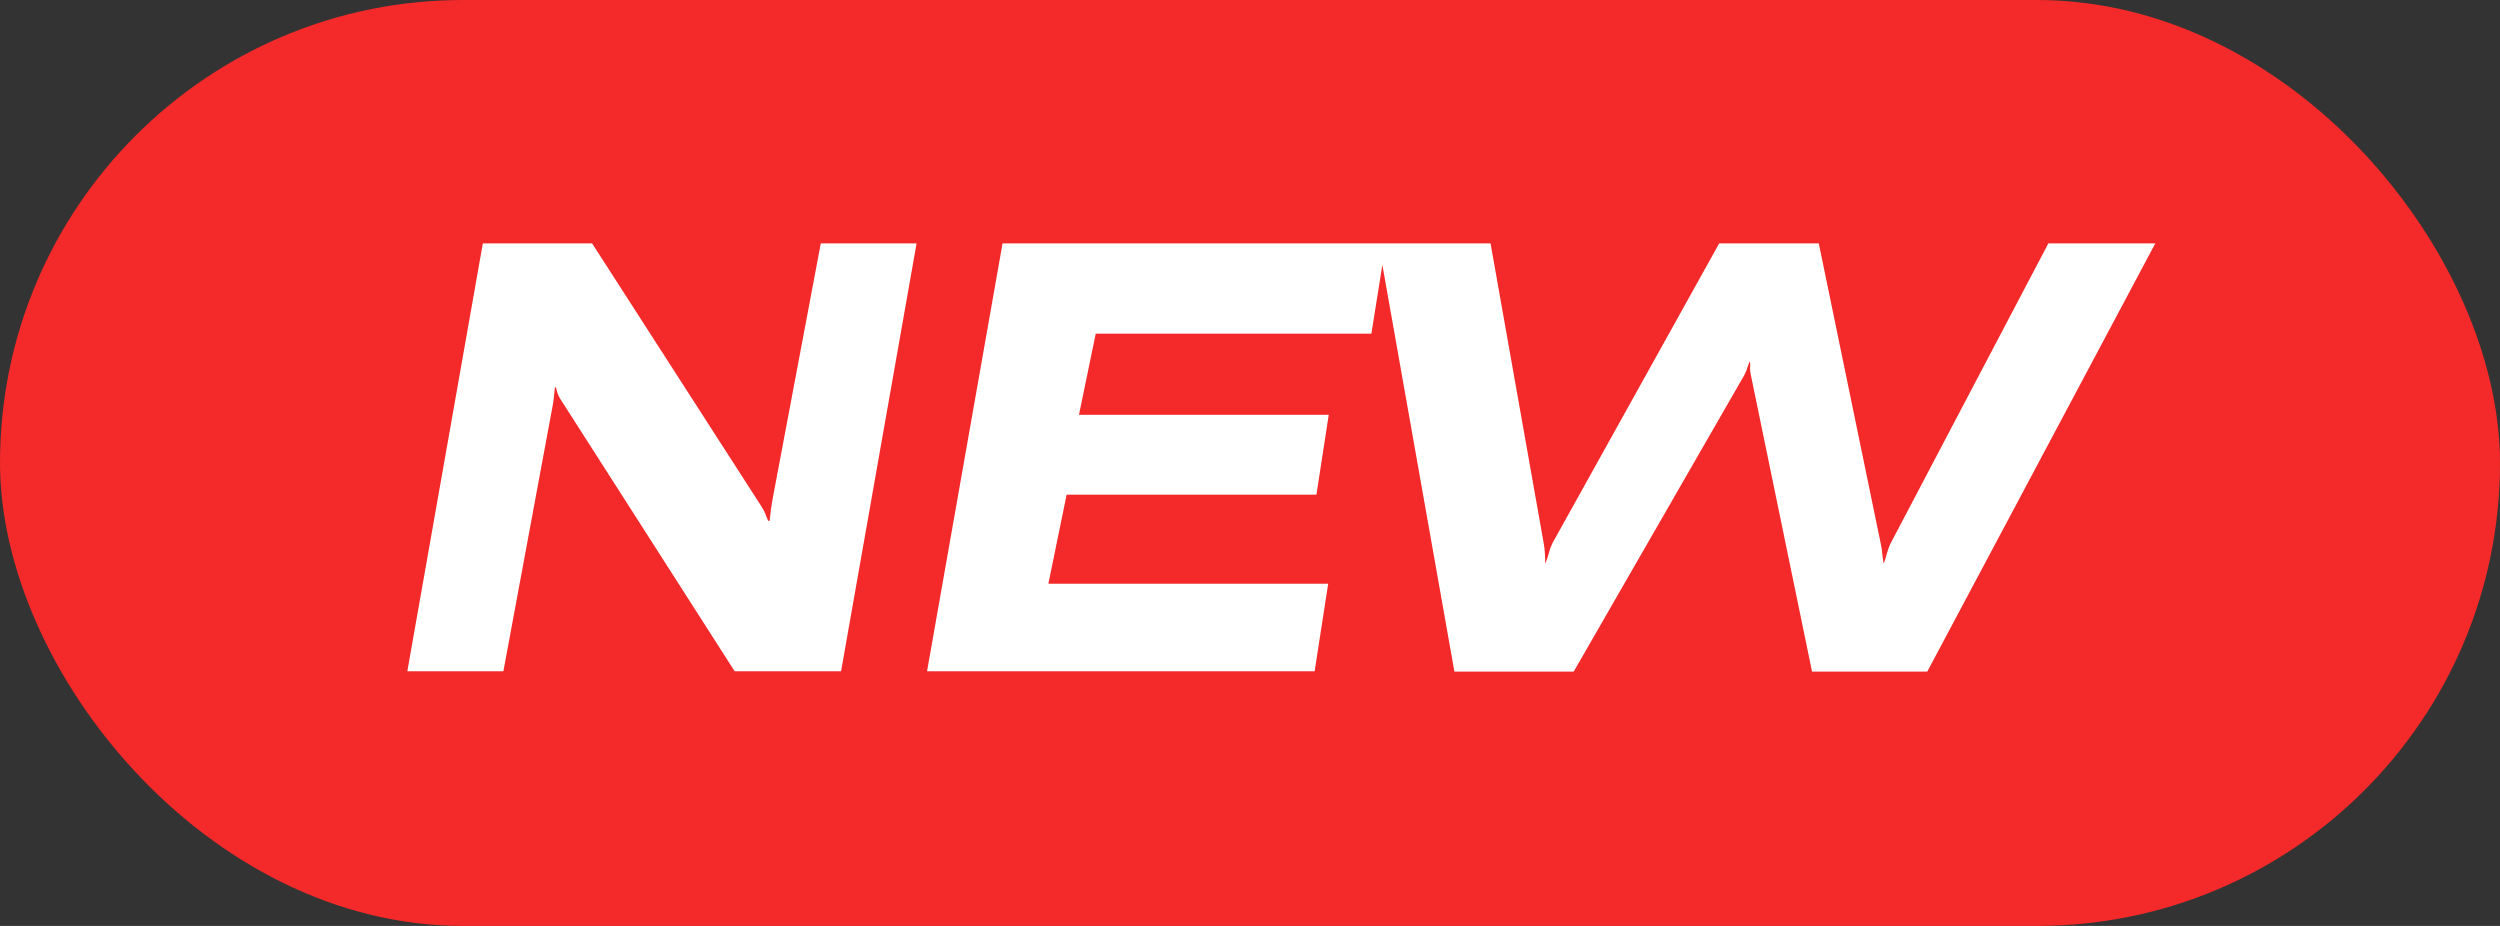
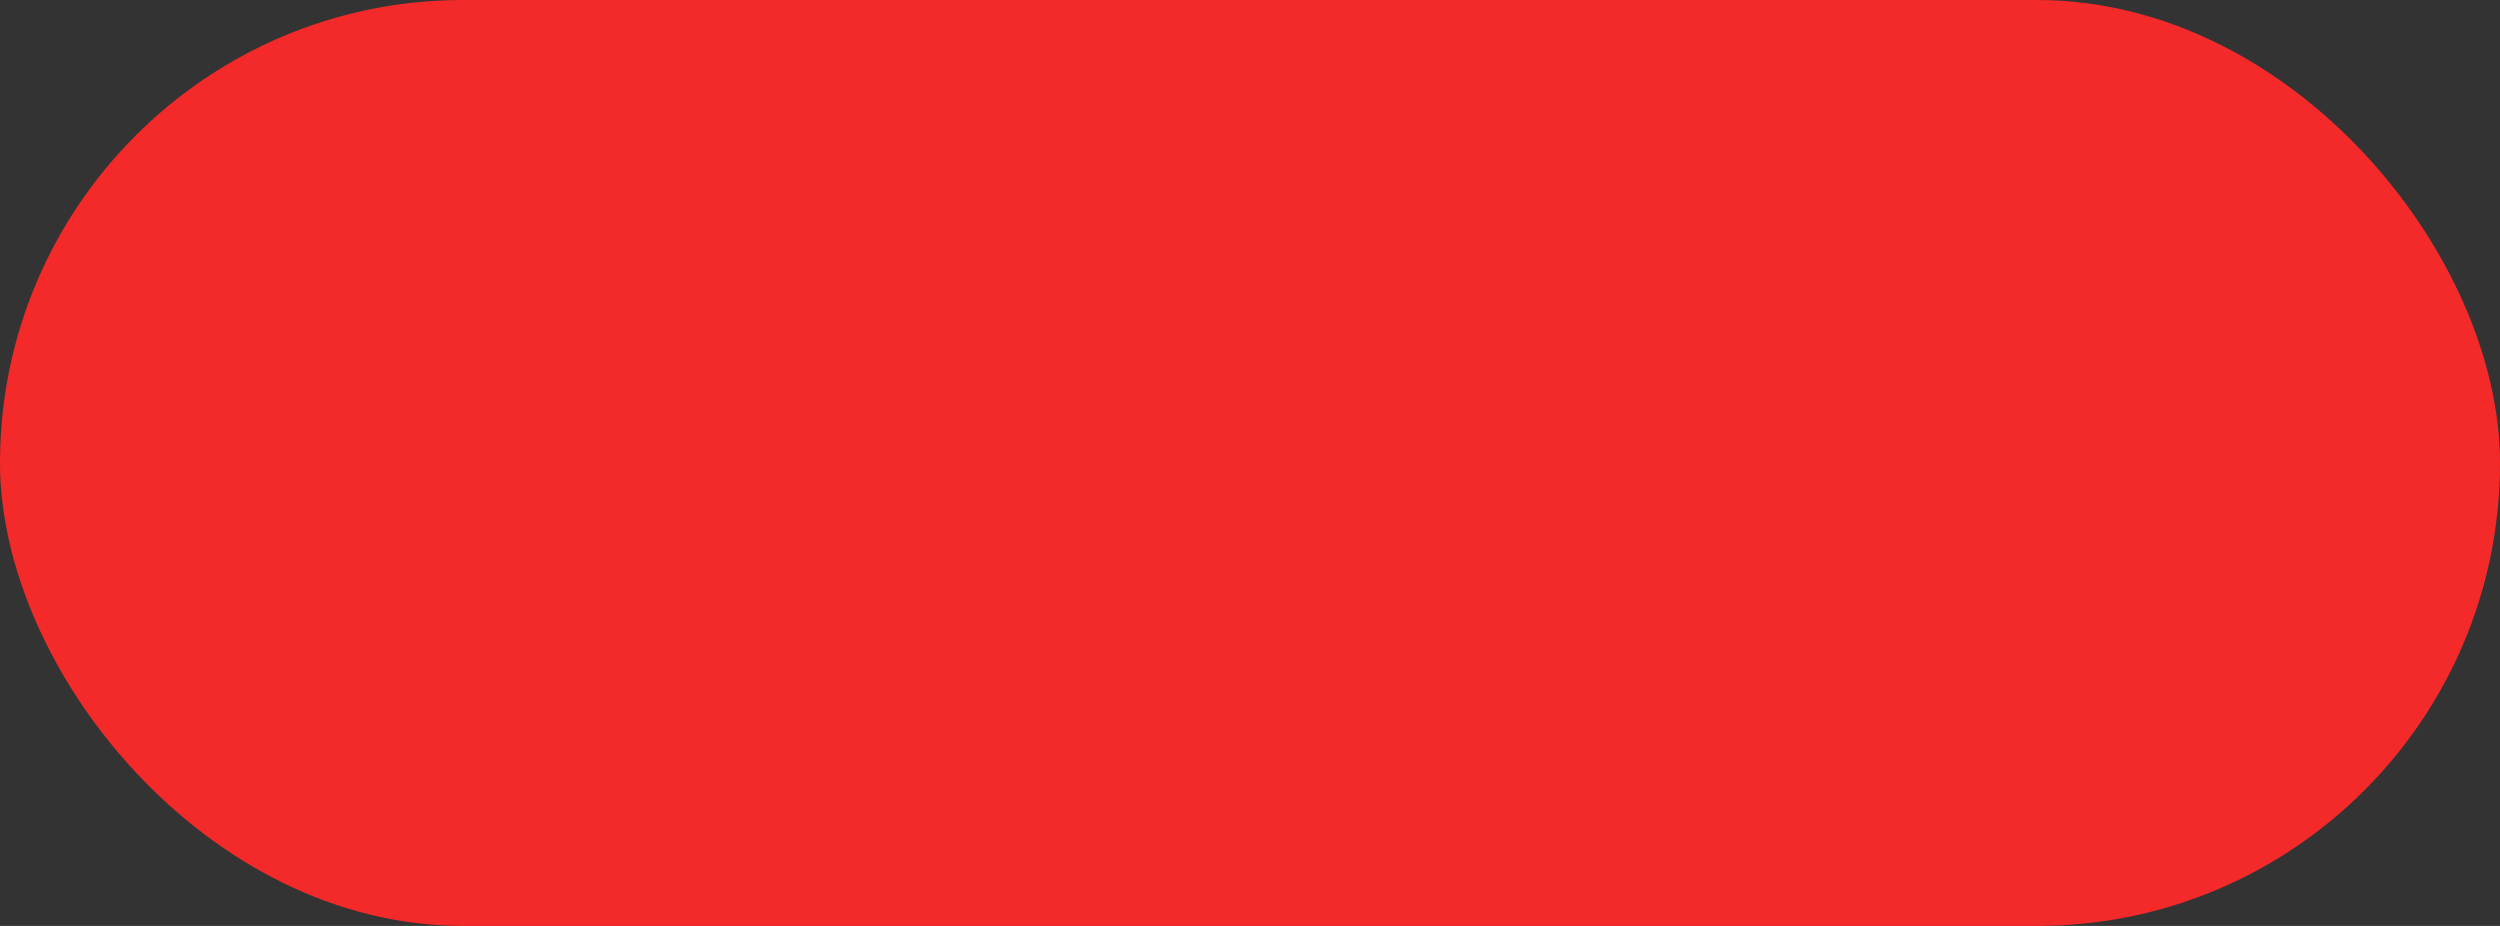
<svg xmlns="http://www.w3.org/2000/svg" width="54" height="20" viewBox="0 0 54 20" fill="none">
  <rect x="0" y="0" width="54" height="20" fill="#333333" stroke="none" />
  <rect width="54" height="20" rx="10" fill="#F42929" />
-   <path d="M8.798 14.5L10.429 5.258H12.79L16.447 10.939C16.497 11.019 16.529 11.083 16.542 11.129C16.559 11.172 16.576 11.212 16.593 11.25H16.624C16.637 11.153 16.645 11.074 16.65 11.015C16.658 10.956 16.671 10.878 16.688 10.78L17.729 5.258H19.798L18.167 14.5H15.869L12.187 8.749C12.124 8.656 12.082 8.586 12.06 8.54C12.039 8.489 12.022 8.432 12.01 8.368H11.984C11.98 8.432 11.974 8.495 11.965 8.559C11.961 8.618 11.955 8.671 11.946 8.717L10.873 14.5H8.798ZM20.024 14.5L21.655 5.258H29.933L29.622 7.207H23.668L23.306 8.959H28.701L28.435 10.685H23.039L22.645 12.608H28.689L28.396 14.5H20.024ZM31.415 14.506L29.777 5.258H32.196L33.345 11.739C33.358 11.811 33.366 11.883 33.37 11.955C33.374 12.022 33.377 12.092 33.377 12.164H33.383C33.413 12.092 33.436 12.022 33.453 11.955C33.47 11.883 33.495 11.811 33.529 11.739L37.134 5.258H39.286L40.626 11.752C40.643 11.828 40.653 11.9 40.657 11.967C40.666 12.035 40.674 12.101 40.683 12.164H40.689C40.715 12.105 40.736 12.039 40.753 11.967C40.774 11.891 40.799 11.819 40.829 11.752L44.244 5.258H46.554L41.629 14.506H39.14L37.82 8.108C37.807 8.044 37.801 7.994 37.801 7.956C37.805 7.917 37.805 7.871 37.801 7.816H37.788C37.767 7.871 37.75 7.917 37.737 7.956C37.729 7.994 37.708 8.044 37.674 8.108L33.992 14.506H31.415Z" fill="white" />
</svg>